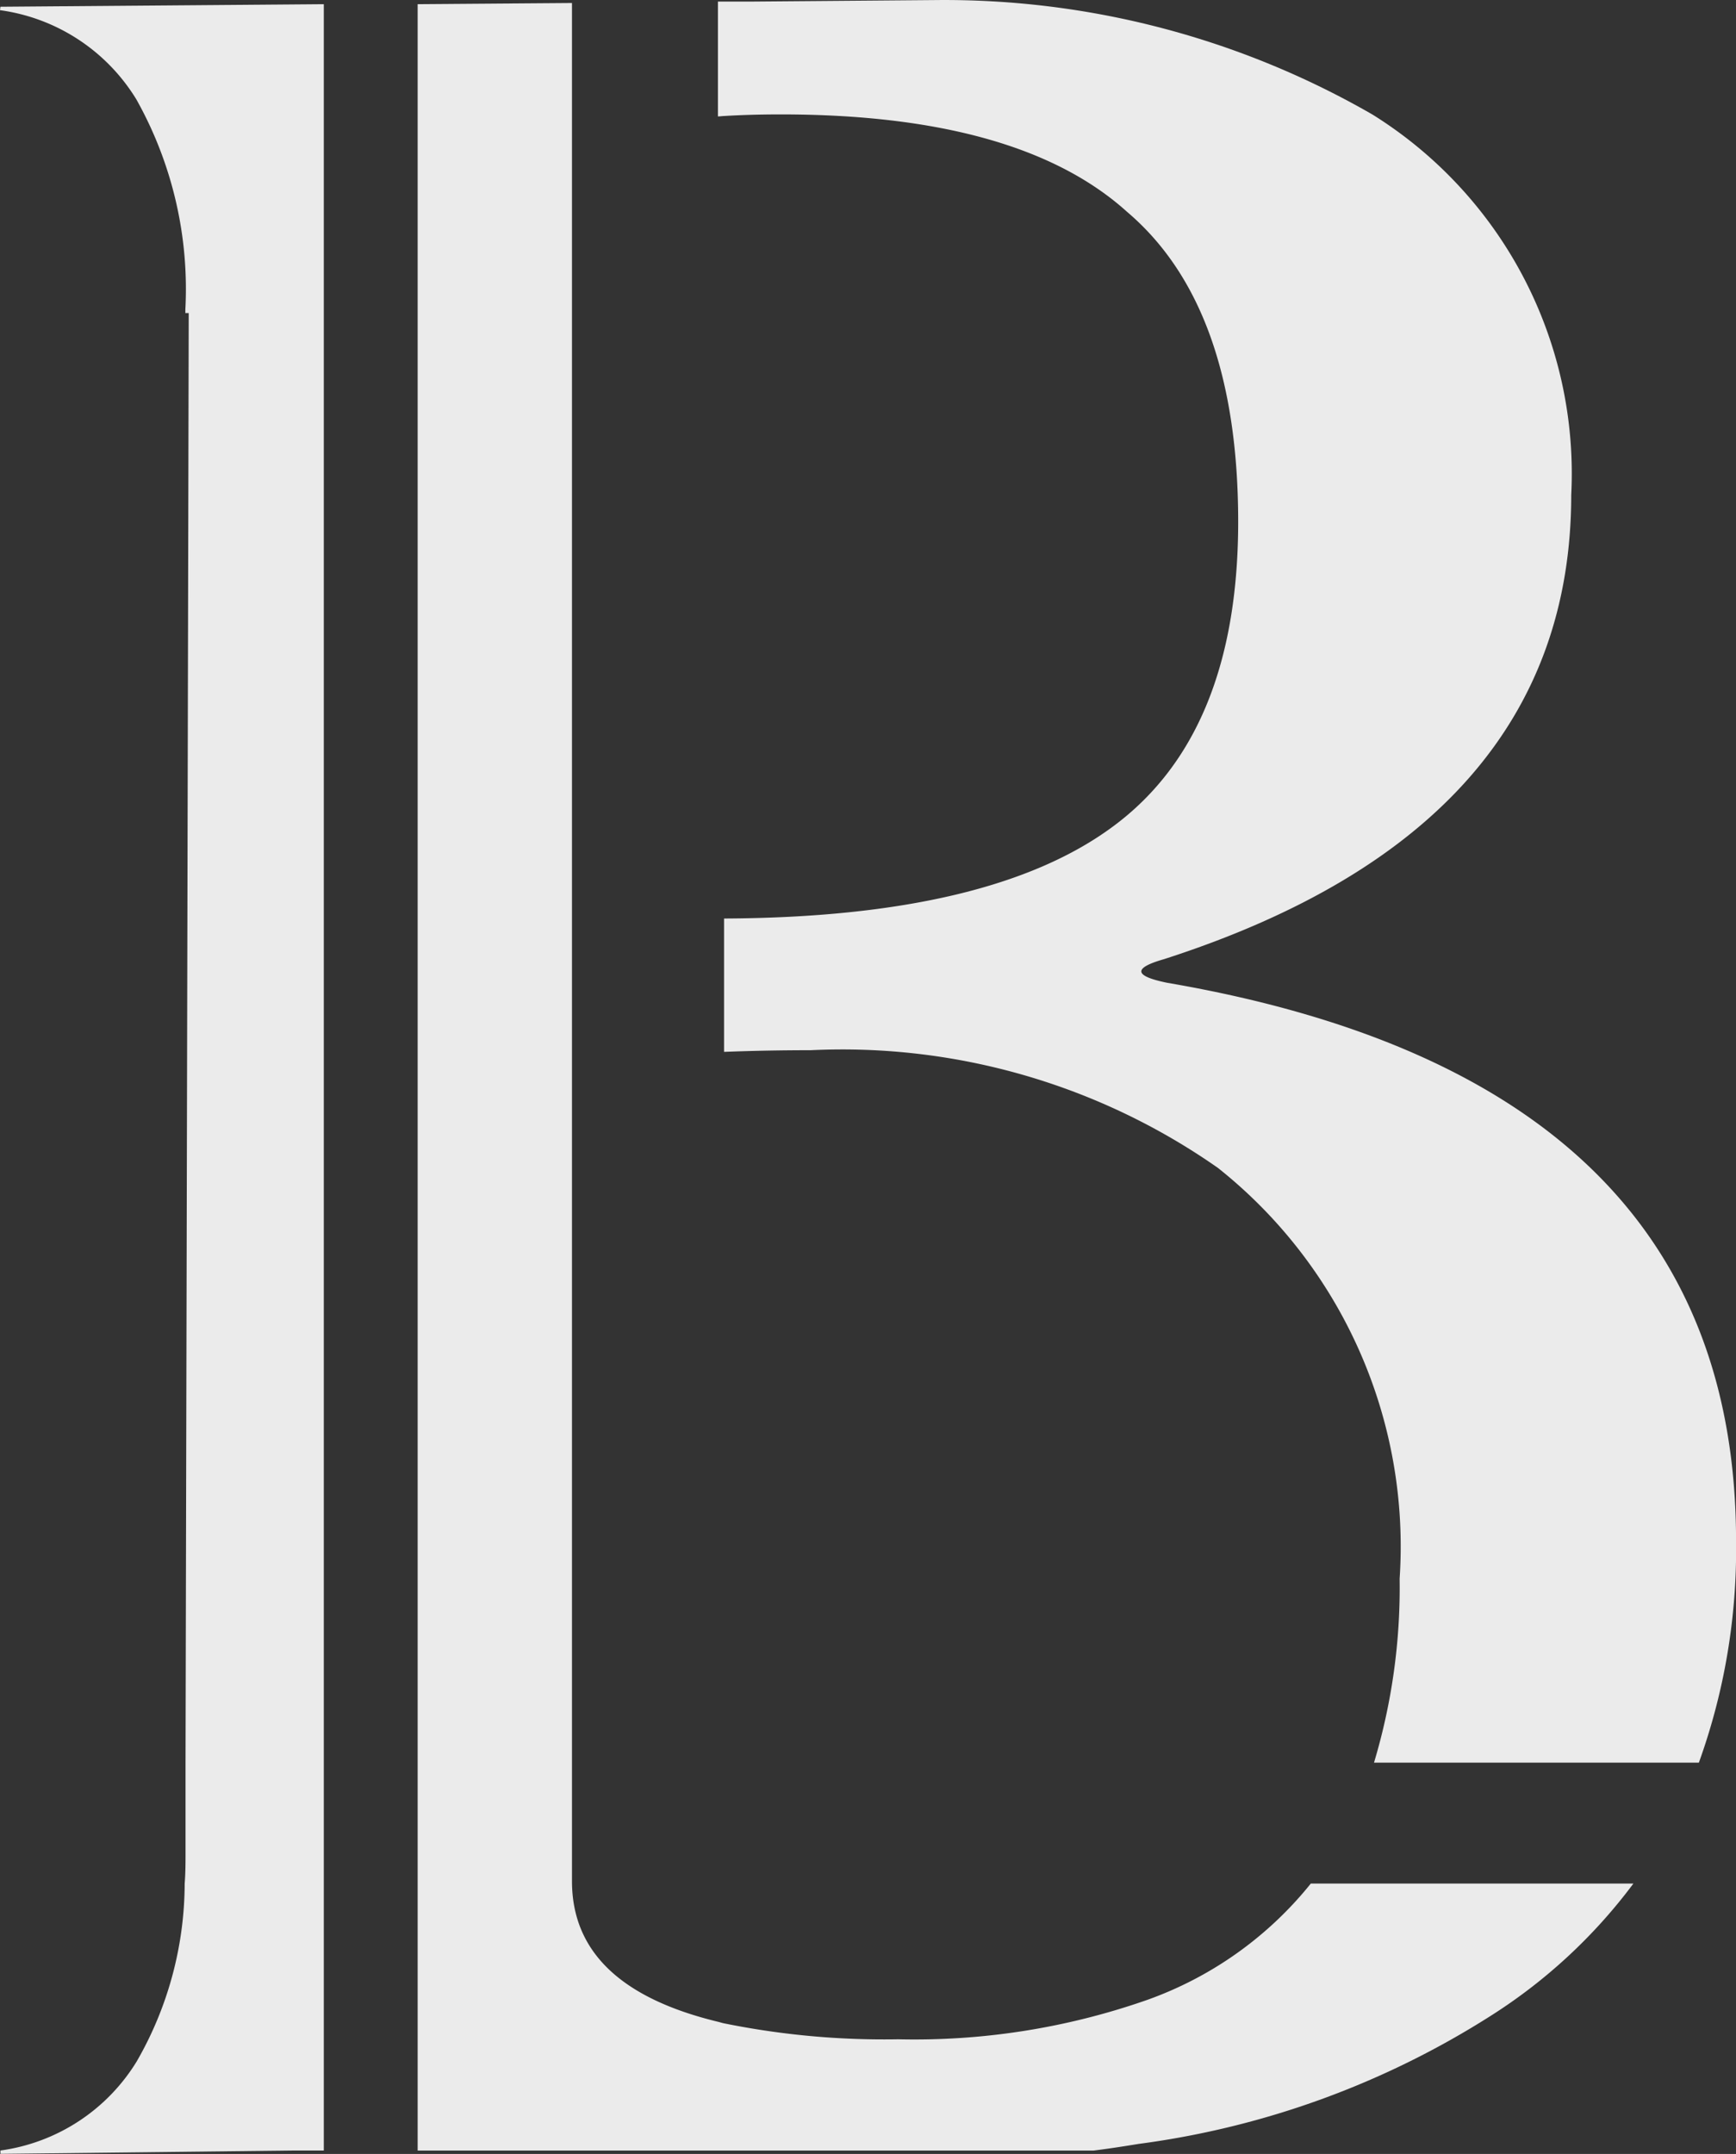
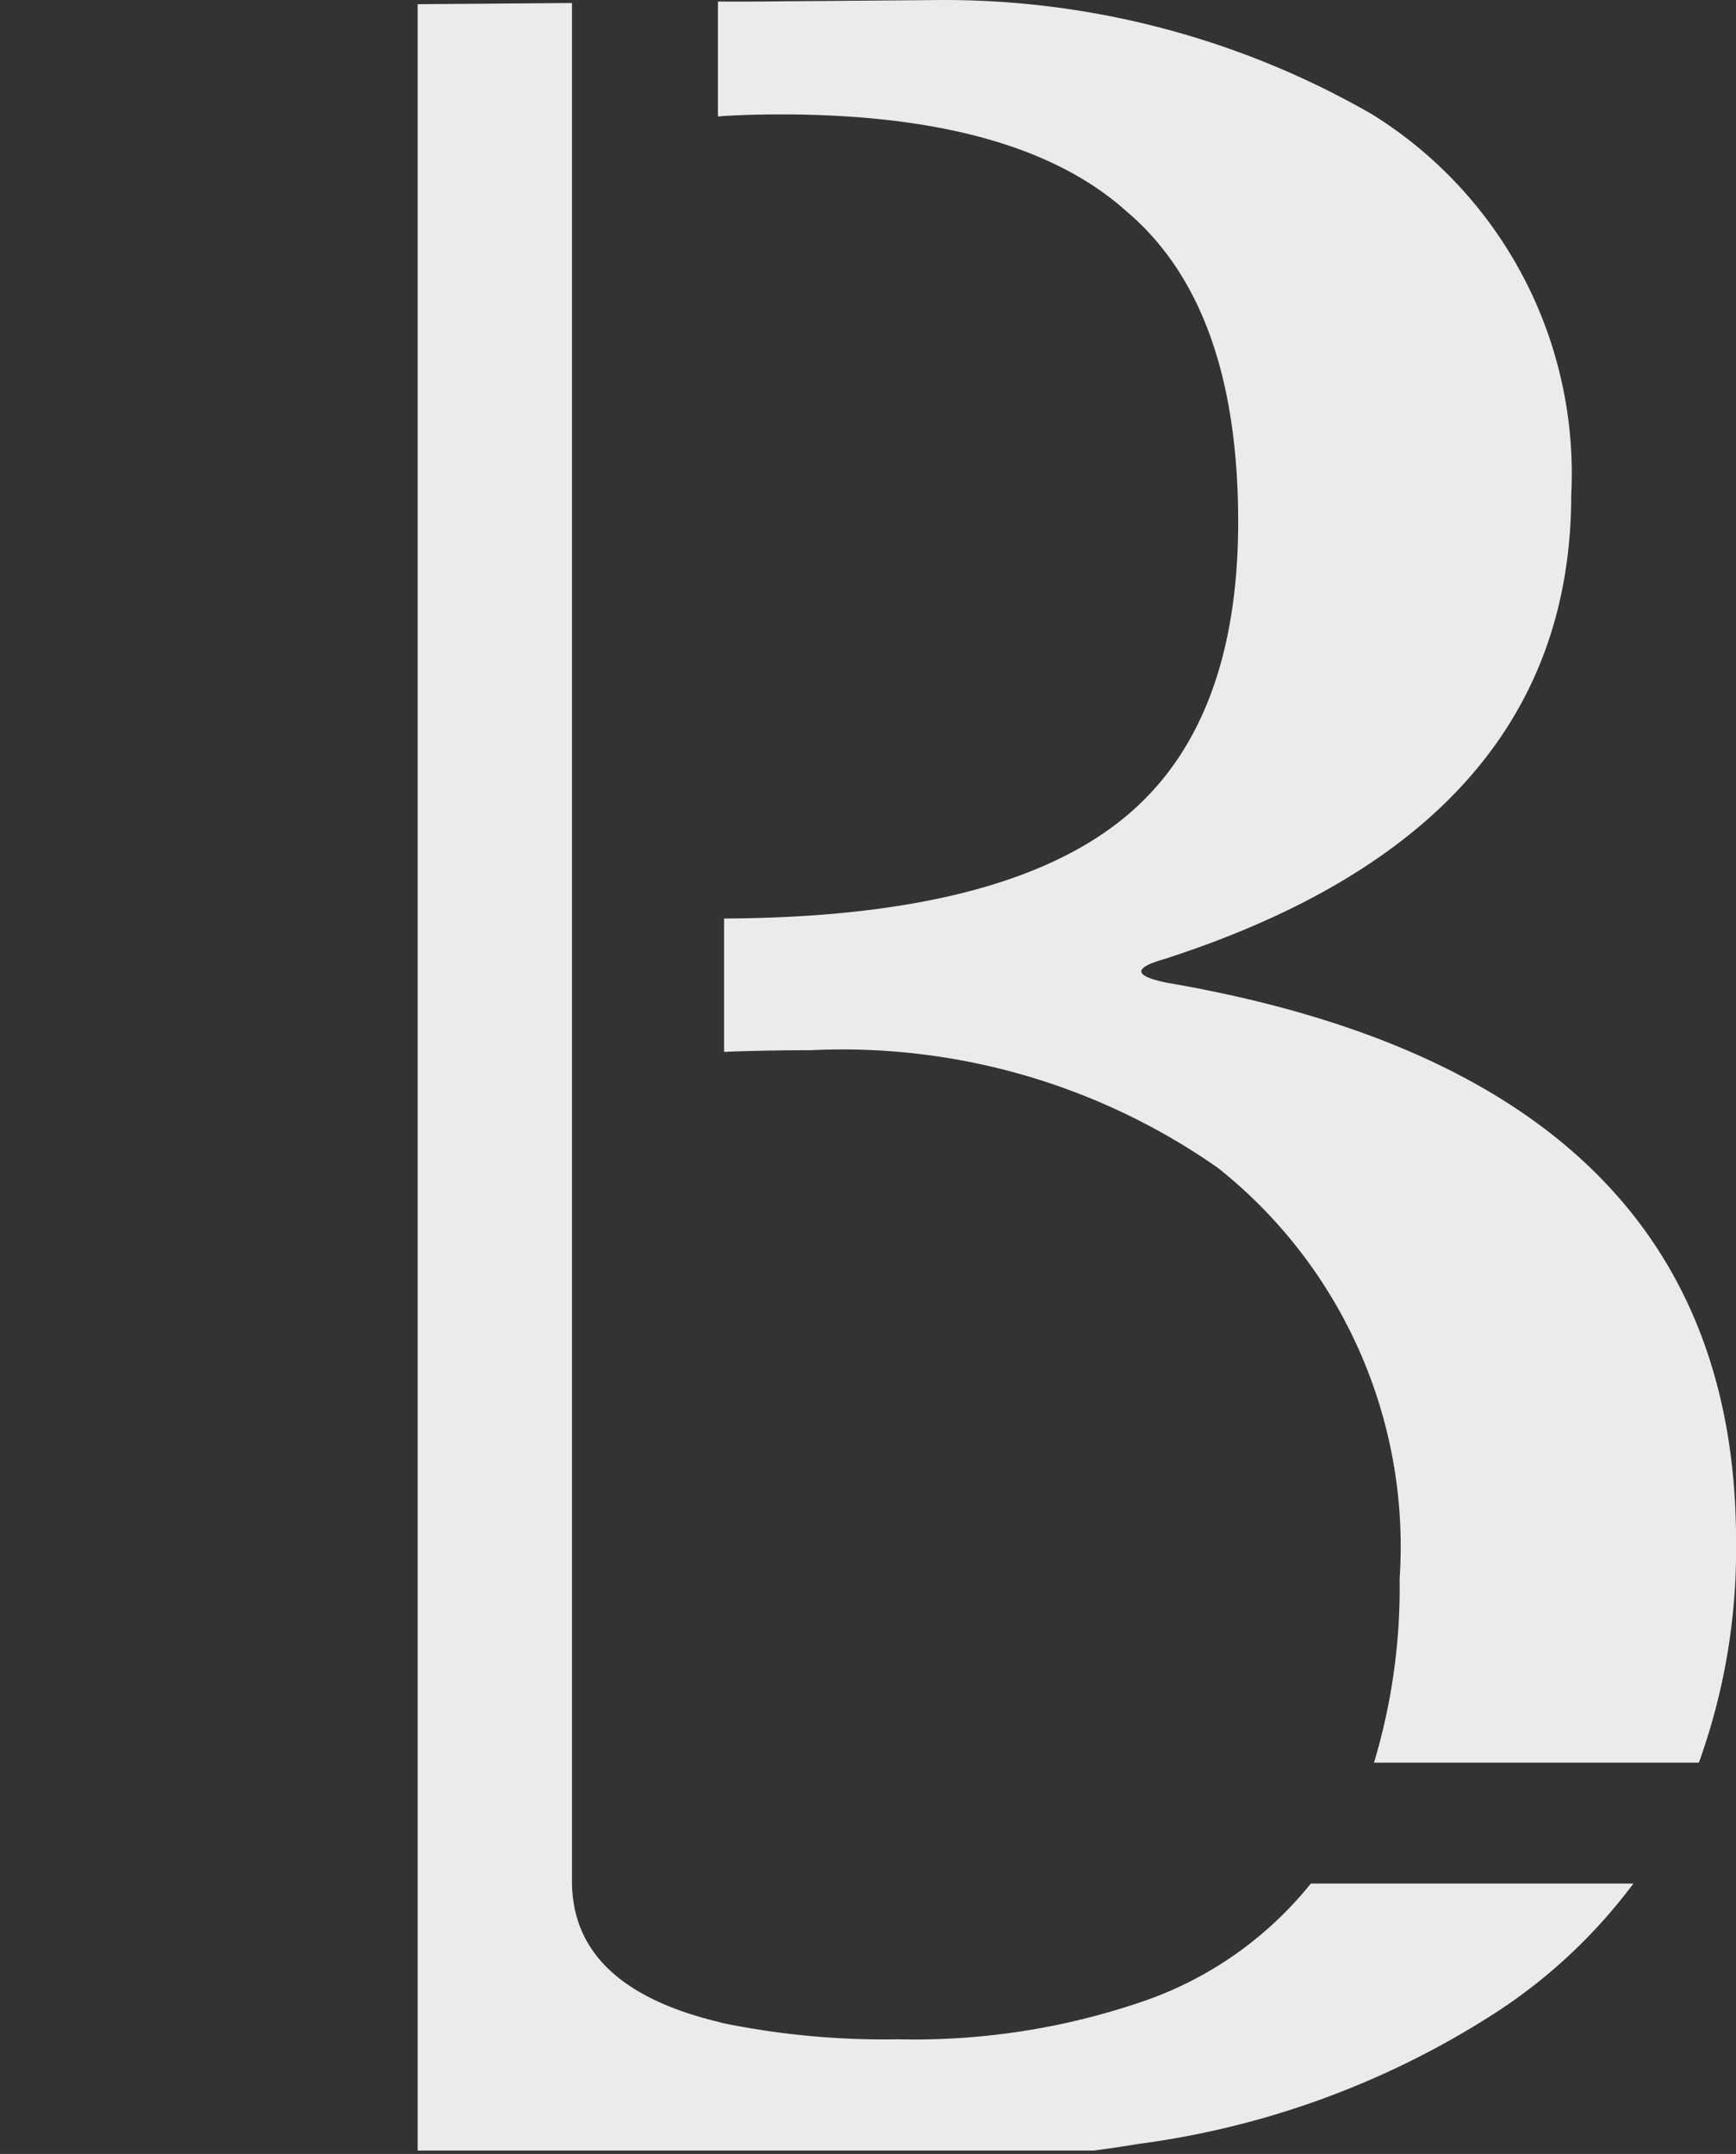
<svg xmlns="http://www.w3.org/2000/svg" data-name="구성 요소 10 – 1" width="28.323" height="35.131" viewBox="0 0 28.323 35.131">
  <rect x="0" y="0" width="28.323" height="35.131" fill="#333333" stroke="none" />
  <g data-name="그룹 204" style="opacity:.9">
    <path data-name="패스 388" d="M1134.459 809.165a6.011 6.011 0 0 1-2.676 1.9 11.49 11.49 0 0 1-4.055.64 13.126 13.126 0 0 1-2.842-.26c-.036-.007-.066-.018-.1-.026-1.583-.383-2.381-1.144-2.381-2.293v-30.633l-2.518.019v35.008h11.027c.25-.031.494-.069.738-.109a14.148 14.148 0 0 0 5.738-2.086 8.724 8.724 0 0 0 2.332-2.16h-5.262z" style="fill:#fff" transform="translate(-1113.073 -778.444)" />
-     <path data-name="패스 389" d="M1113.073 778.61a3.1 3.1 0 0 1 2.224 1.454 6.32 6.32 0 0 1 .8 3.431v.055h.055l-.052 23.641v1.444c0 .182 0 .359-.014.53a5.833 5.833 0 0 1-.782 2.9 3.1 3.1 0 0 1-2.224 1.454v.055l4.776-.055h.5v-35.007l-5.276.042z" style="fill:#fff" transform="translate(-1113.073 -778.444)" />
    <path data-name="패스 390" d="M1132.119 794.474q-.822-.167-.055-.386 6.642-2.139 6.644-7.574a6.9 6.9 0 0 0-3.24-6.2 13.99 13.99 0 0 0-7.136-1.869l-3.04.025h-.506v1.873c.035 0 .065-.006.1-.007.286-.017.586-.026.923-.026q3.893 0 5.653 1.59 1.81 1.537 1.812 5.05 0 3.459-2.033 4.967-2 1.49-6.355 1.508v2.175c.443-.017.913-.027 1.414-.027a10.684 10.684 0 0 1 6.644 1.92 7.881 7.881 0 0 1 2.964 6.7 9.92 9.92 0 0 1-.418 3h5.3a10.237 10.237 0 0 0 .607-3.606q.003-7.521-9.278-9.113z" style="fill:#fff" transform="translate(-1113.073 -778.444)" />
  </g>
</svg>